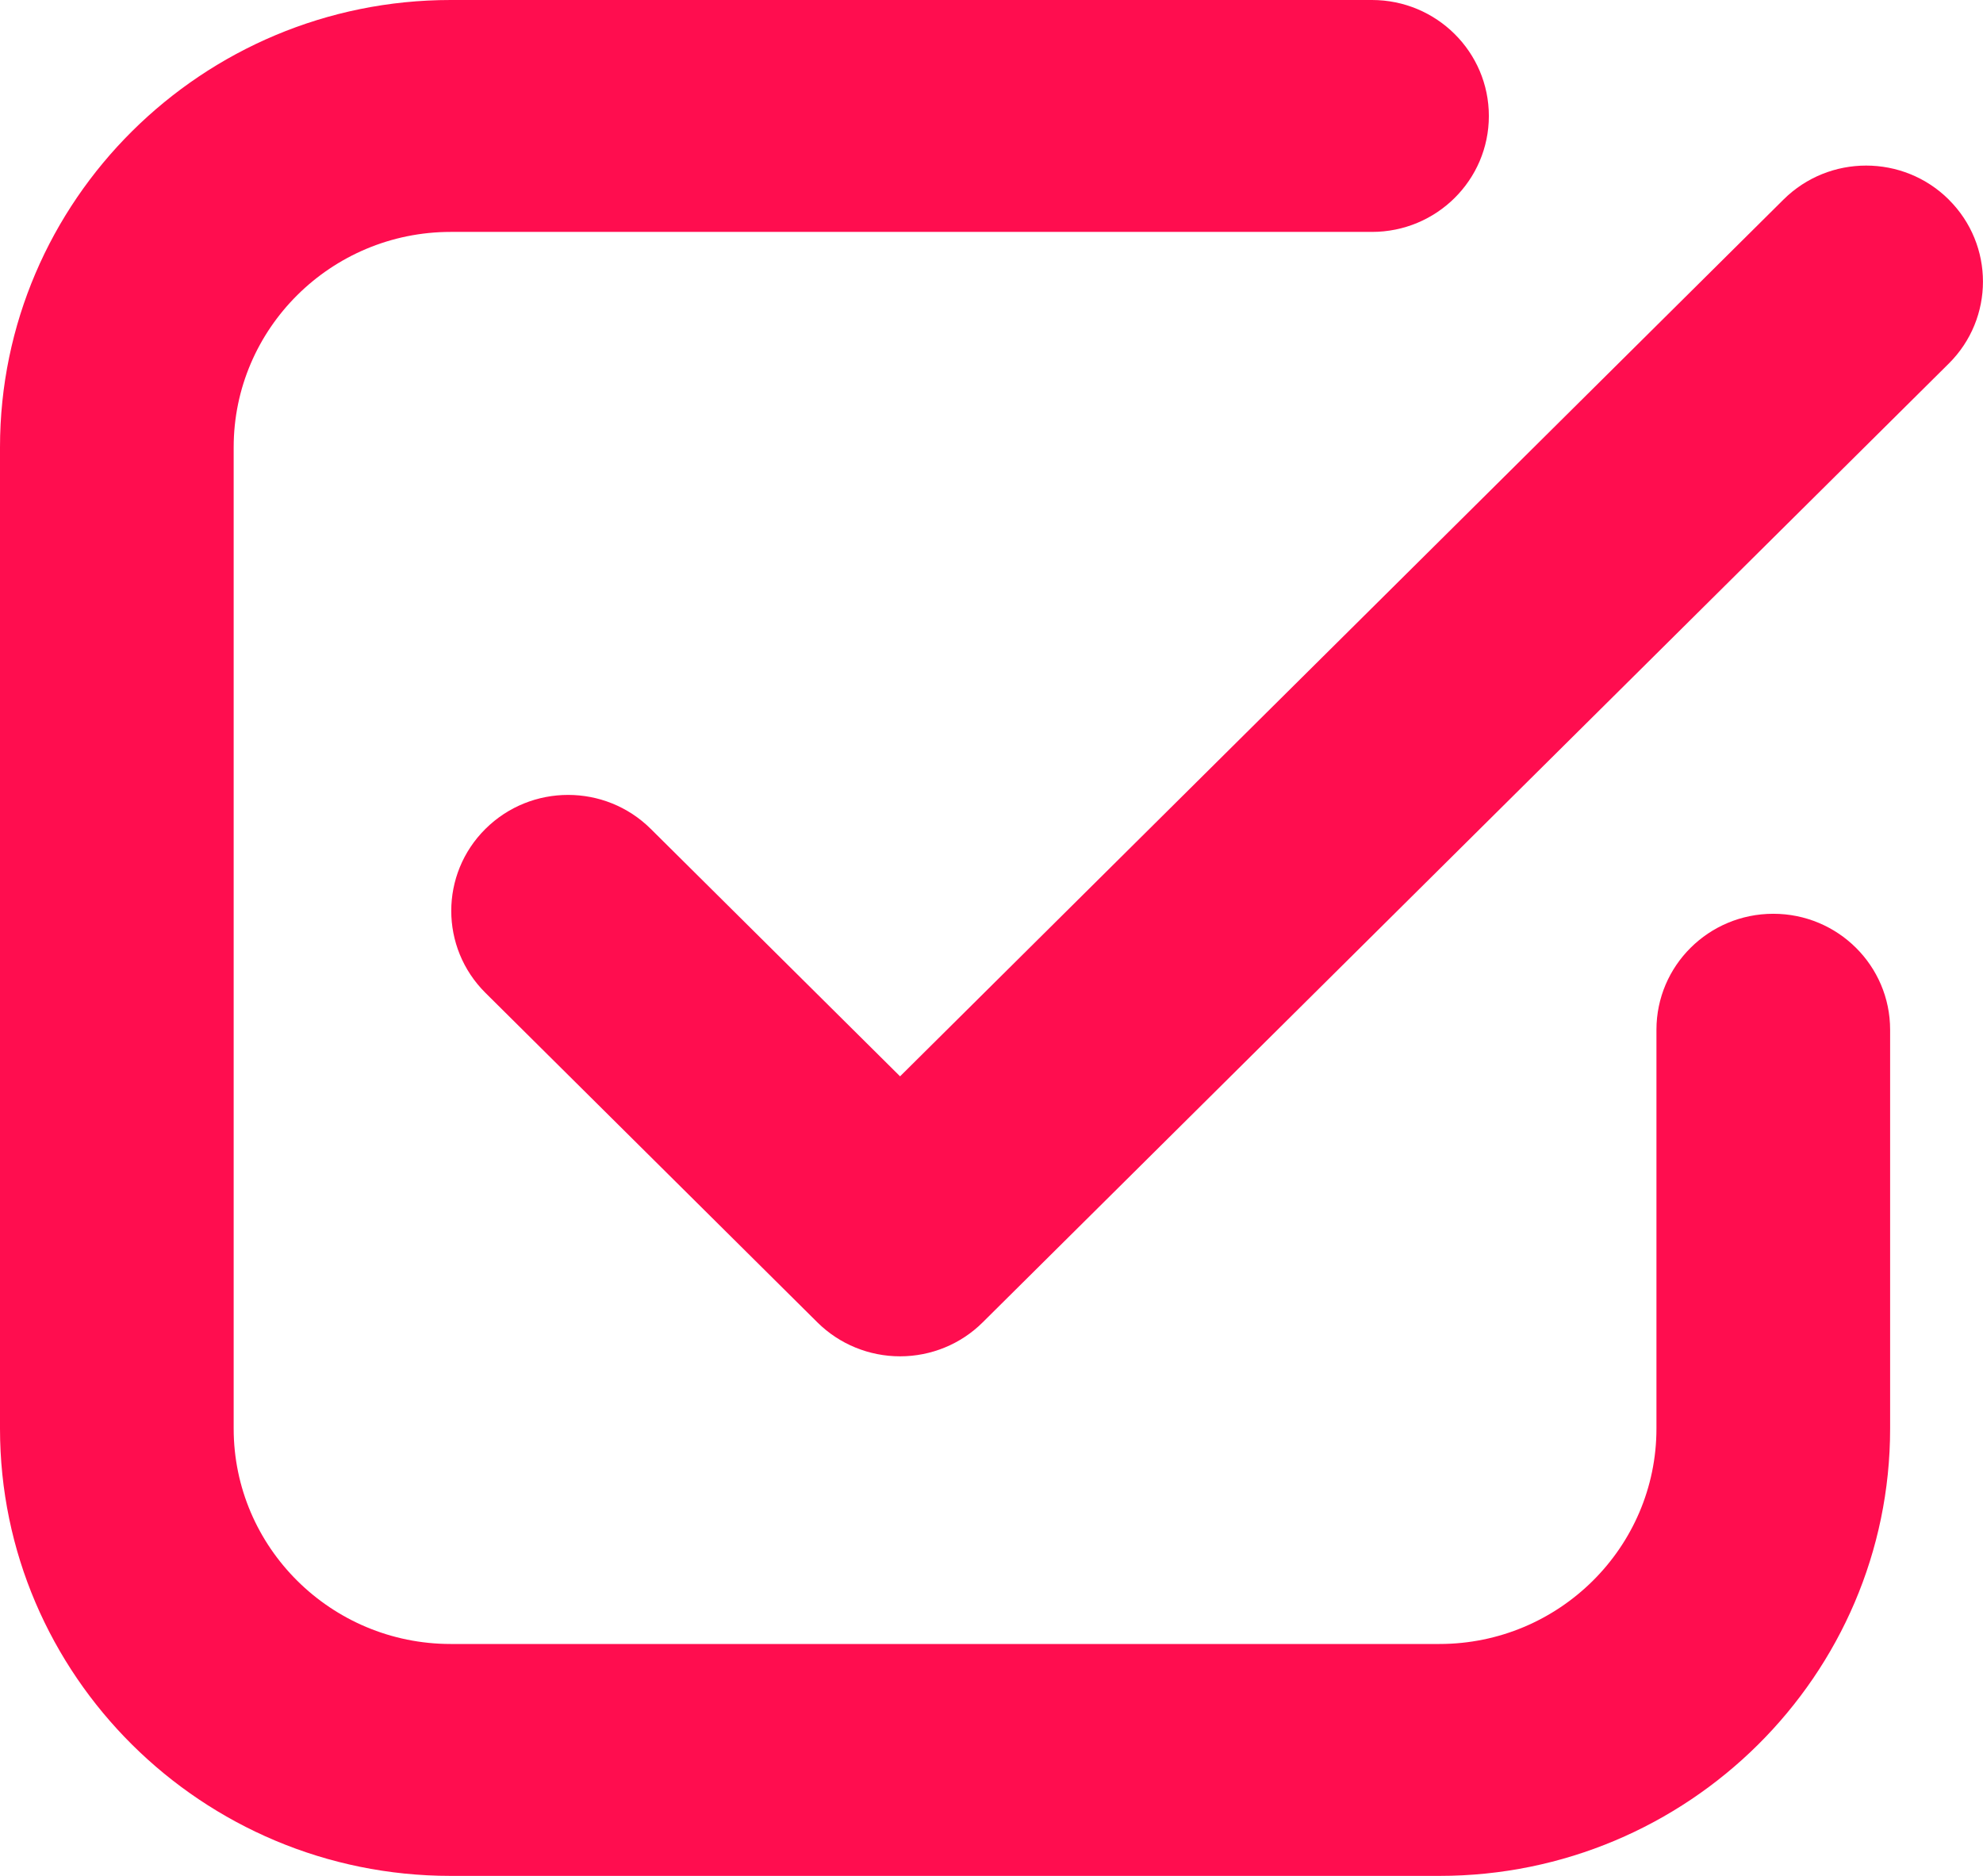
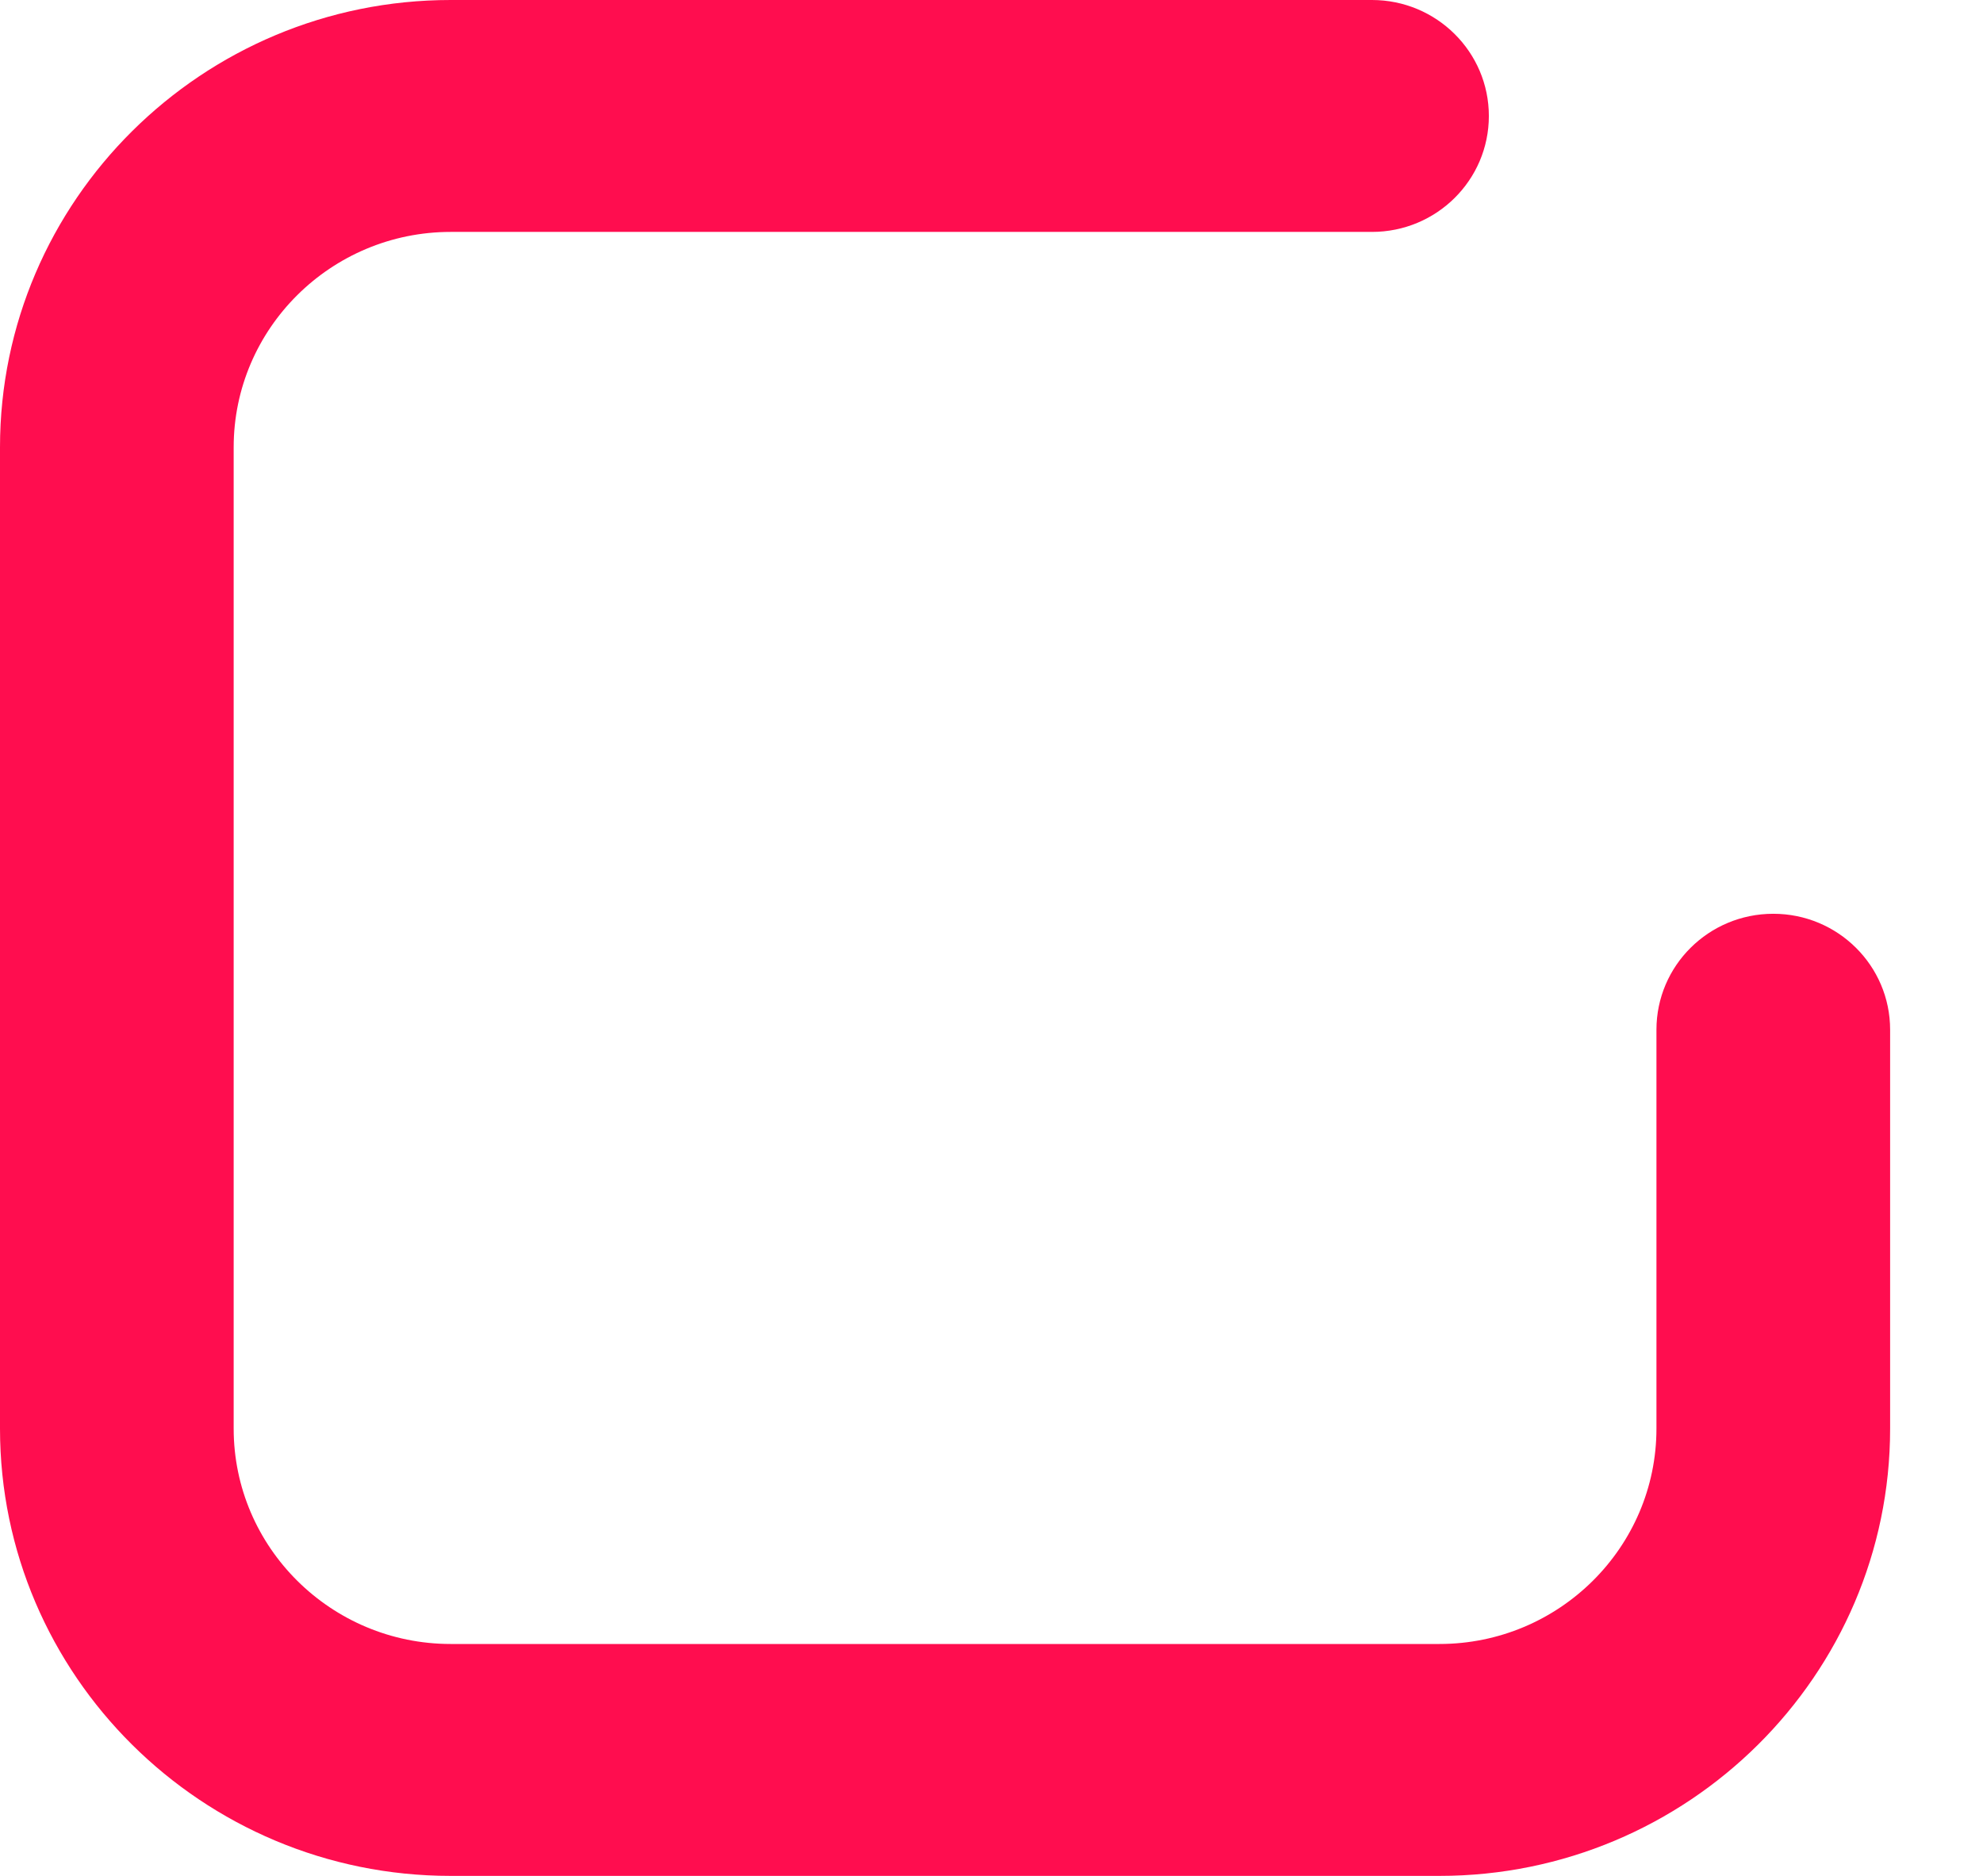
<svg xmlns="http://www.w3.org/2000/svg" width="37" height="35" viewBox="0 0 37 35" fill="none">
  <g clip-path="url(#clip0_29_326)">
    <path d="M33.087 17.049C31.883 17.049 30.907 18.017 30.907 19.213V26.654C30.907 28.87 29.09 30.673 26.858 30.673H8.409C6.177 30.673 4.36 28.87 4.36 26.654V8.346C4.36 6.13 6.177 4.327 8.409 4.327H25.599C26.804 4.327 27.78 3.359 27.78 2.164C27.78 0.969 26.803 0 25.599 0H8.409C3.772 0 0 3.744 0 8.346V26.654C0 31.256 3.772 35 8.409 35H26.858C31.495 35 35.267 31.256 35.267 26.654V19.213C35.267 18.017 34.291 17.049 33.087 17.049Z" fill="#FF0D4F" />
-     <path d="M36.361 3.723C35.51 2.878 34.129 2.878 33.278 3.723L16.794 20.082L12.142 15.465C11.29 14.62 9.91 14.62 9.058 15.465C8.207 16.309 8.207 17.68 9.058 18.525L15.252 24.673C15.661 25.079 16.216 25.306 16.794 25.306C17.372 25.306 17.927 25.079 18.335 24.673L36.361 6.784C37.212 5.939 37.212 4.569 36.361 3.724L36.361 3.723Z" fill="#FF0D4F" />
  </g>
  <defs>
    <clipPath id="clip0_29_326">
      <rect width="37" height="35" fill="white" />
    </clipPath>
  </defs>
</svg>